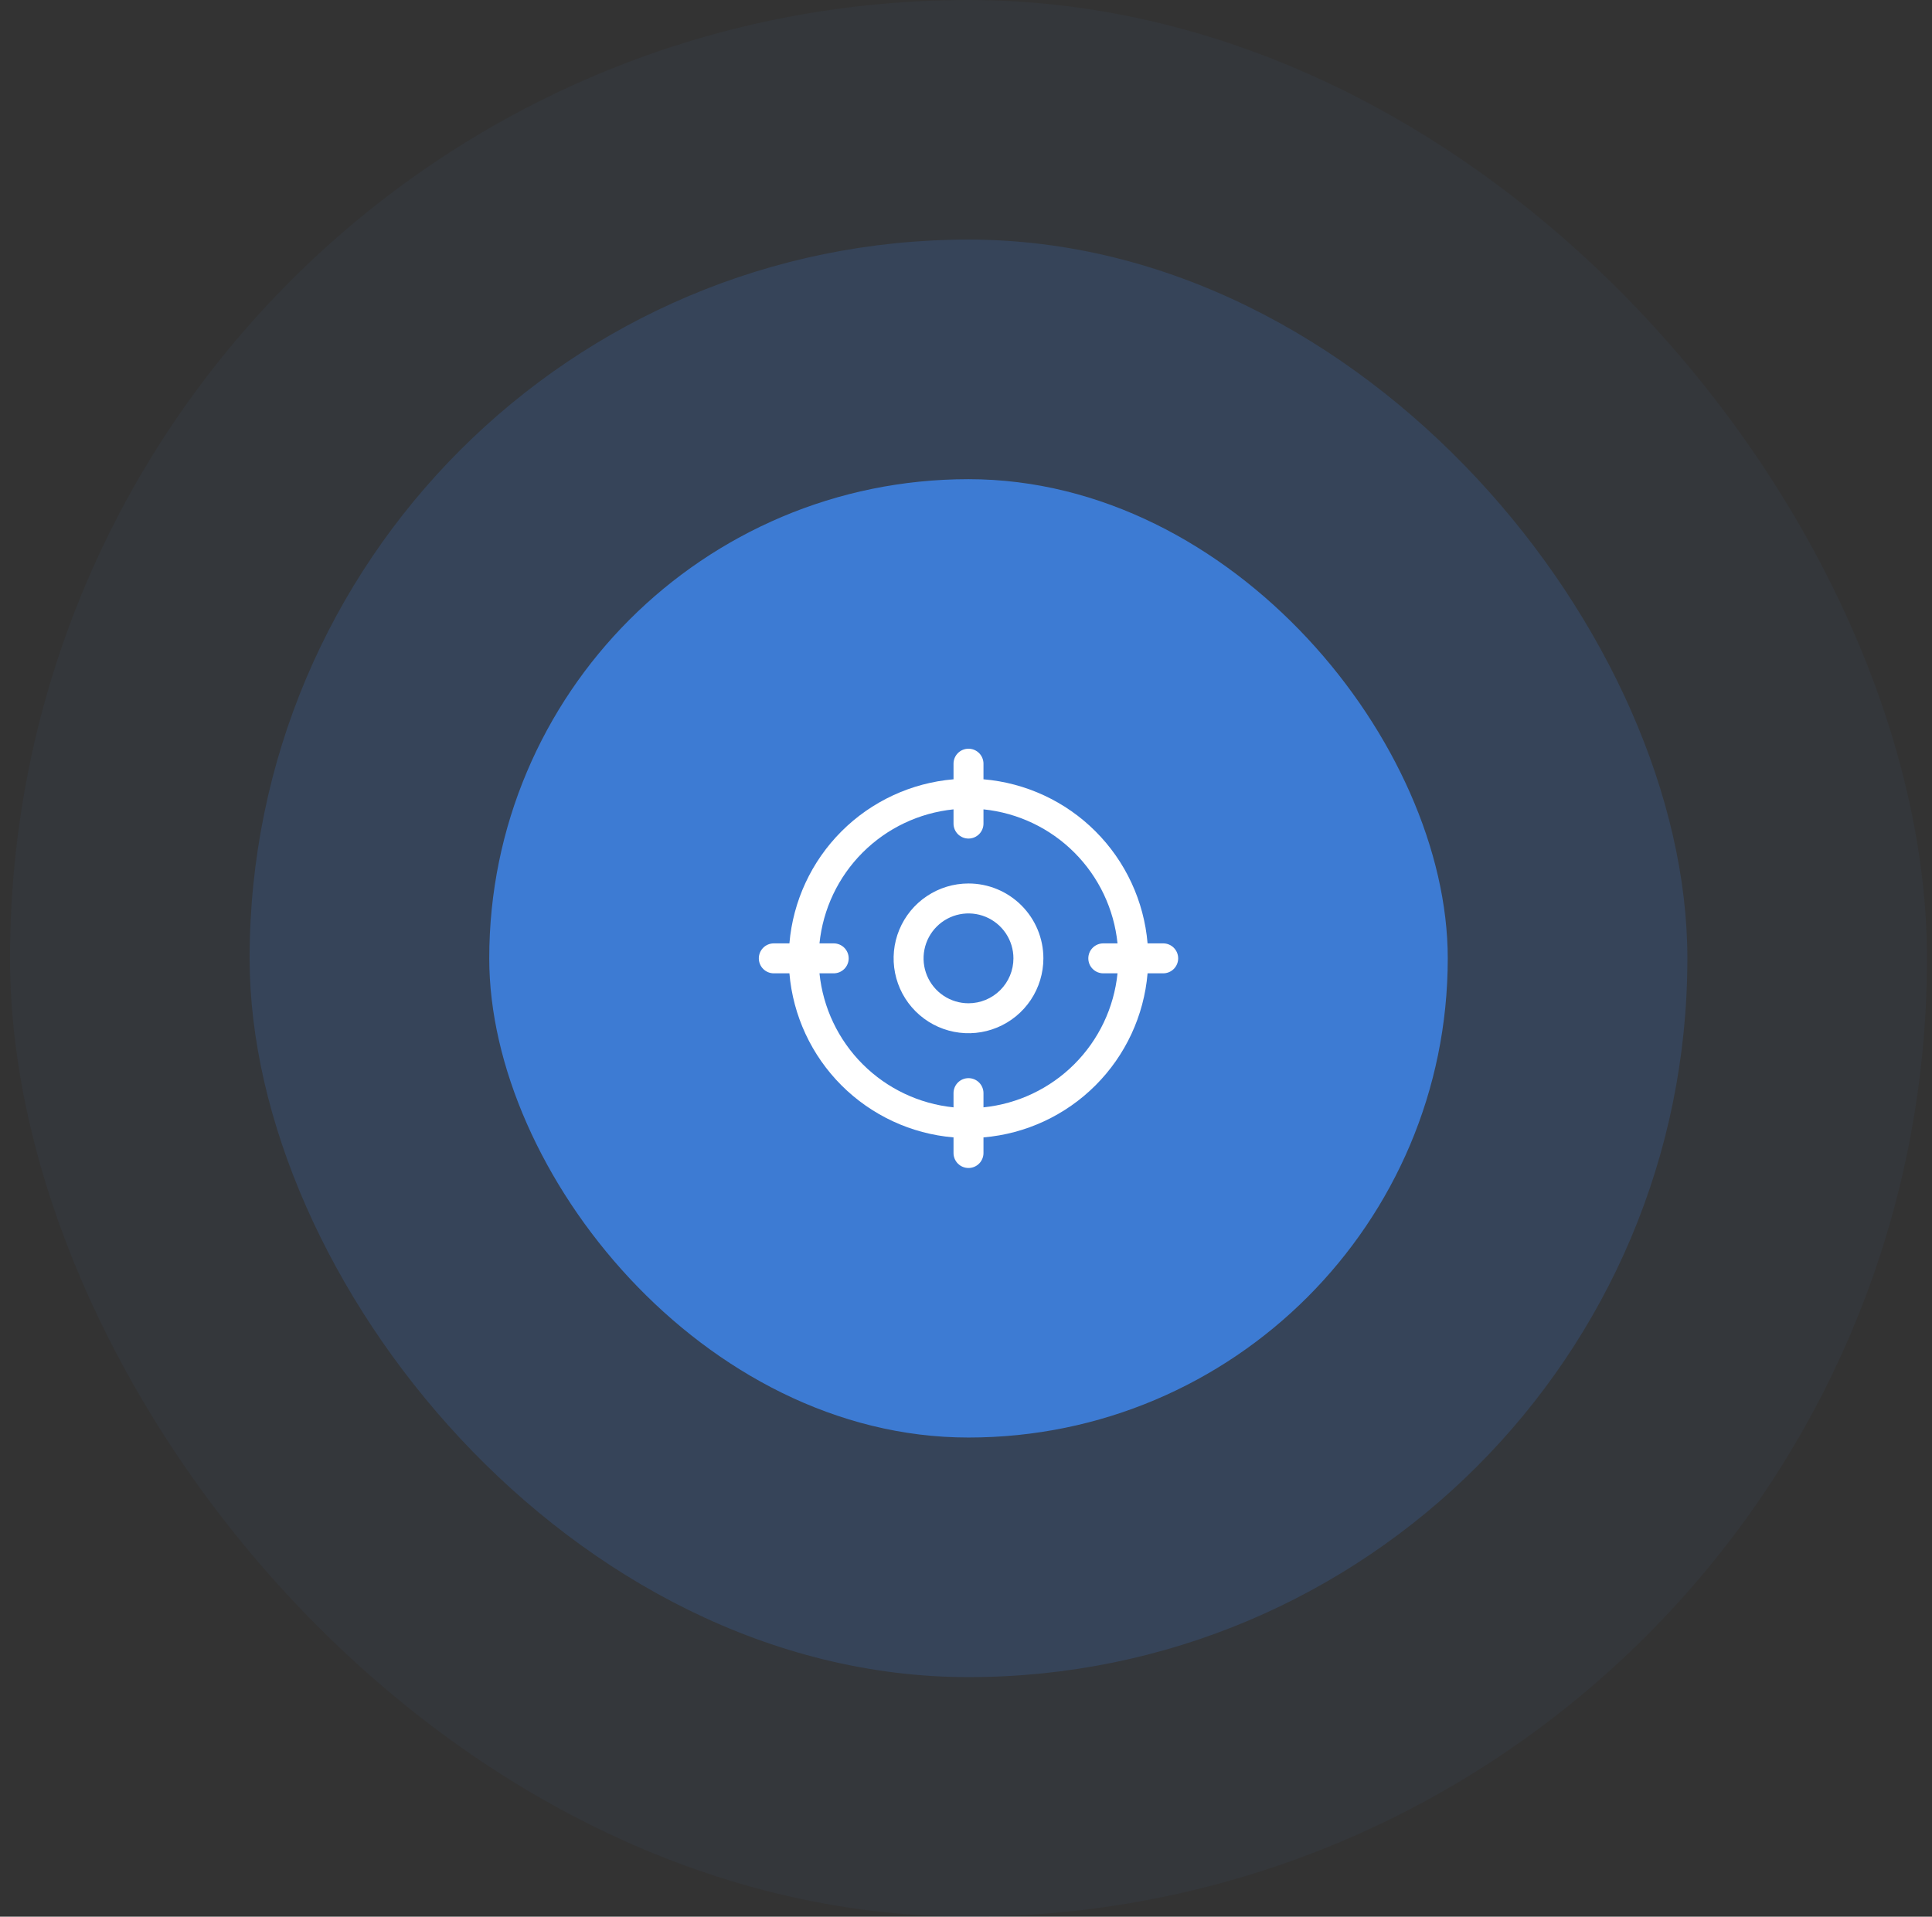
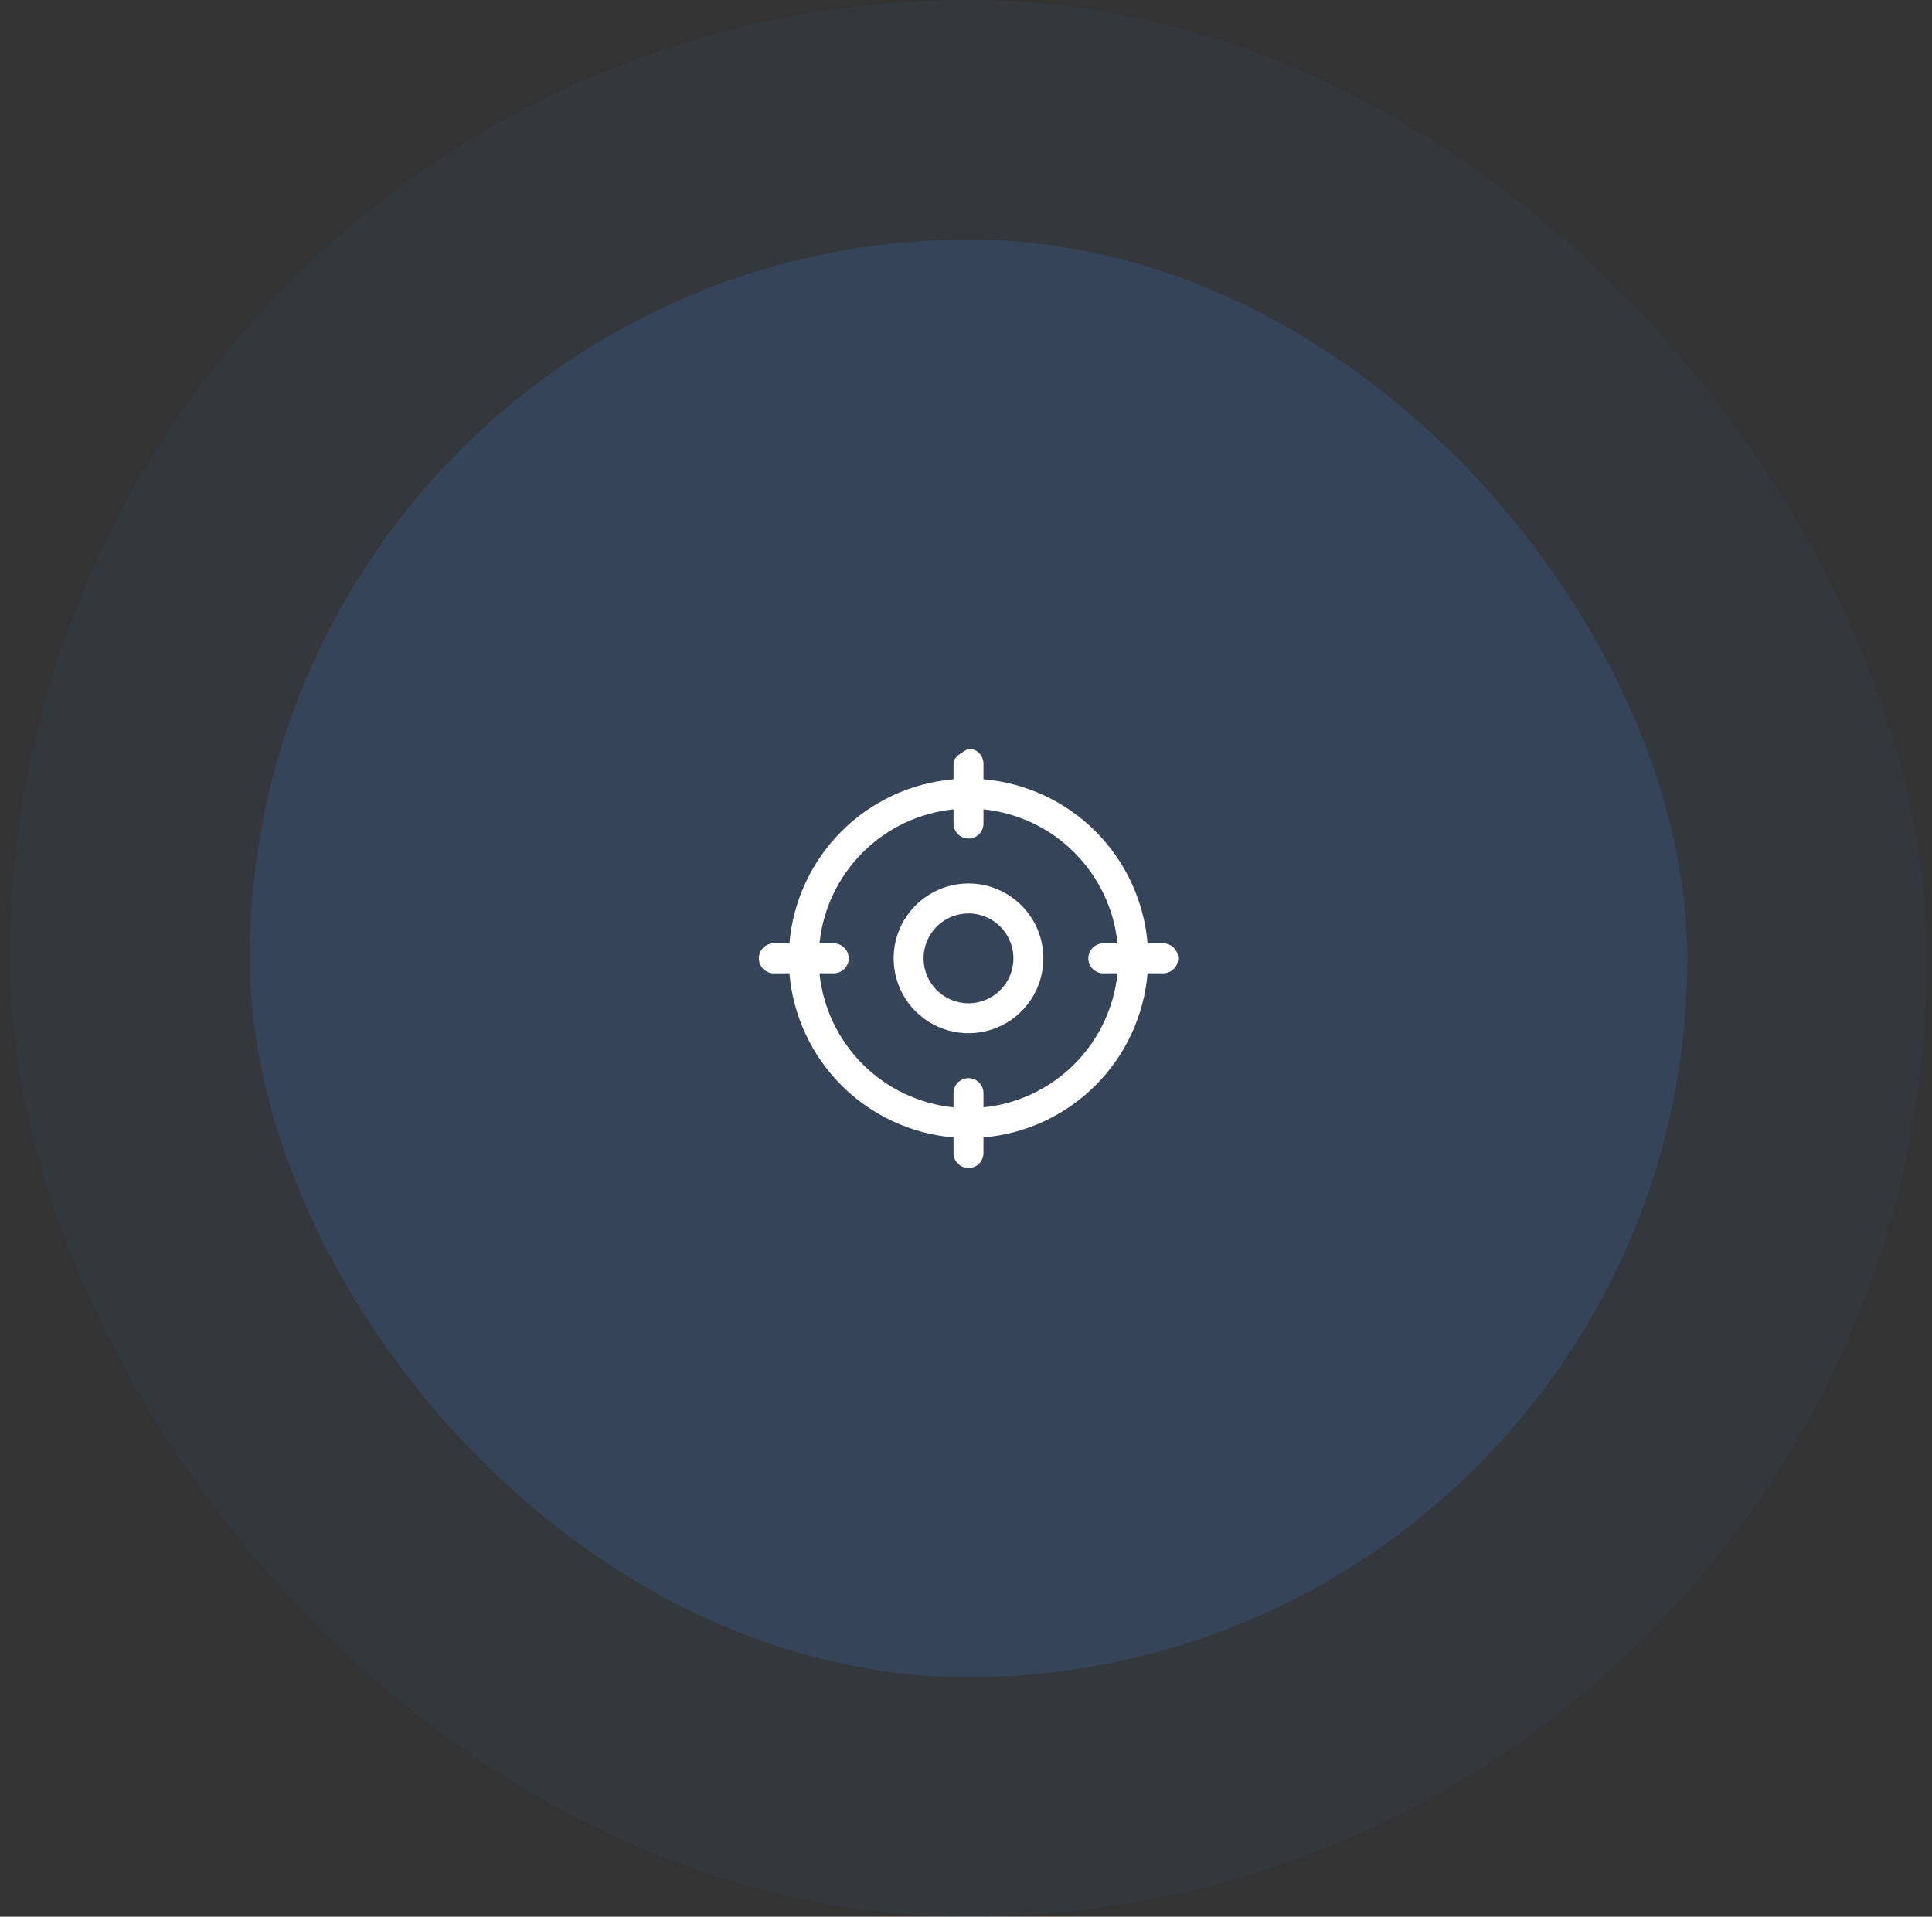
<svg xmlns="http://www.w3.org/2000/svg" width="129" height="128" viewBox="0 0 129 128" fill="none">
  <rect x="0" y="0" width="129" height="128" fill="#333333" stroke="none" />
  <rect x="0.667" width="128" height="128" rx="64" fill="#3D7BD3" fill-opacity="0.05" />
  <rect x="16.667" y="16" width="96" height="96" rx="48" fill="#3D7BD3" fill-opacity="0.2" />
-   <rect x="32.667" y="32" width="64" height="64" rx="32" fill="#3D7BD3" />
-   <path d="M77.667 63H76.624C76.384 60.174 75.153 57.525 73.147 55.519C71.142 53.514 68.492 52.282 65.667 52.042V51C65.667 50.735 65.561 50.48 65.374 50.293C65.186 50.105 64.932 50 64.667 50C64.401 50 64.147 50.105 63.959 50.293C63.772 50.48 63.667 50.735 63.667 51V52.042C60.841 52.282 58.191 53.514 56.186 55.519C54.181 57.525 52.949 60.174 52.709 63H51.667C51.401 63 51.147 63.105 50.959 63.293C50.772 63.48 50.667 63.735 50.667 64C50.667 64.265 50.772 64.52 50.959 64.707C51.147 64.895 51.401 65 51.667 65H52.709C52.949 67.826 54.181 70.475 56.186 72.481C58.191 74.486 60.841 75.718 63.667 75.957V77C63.667 77.265 63.772 77.52 63.959 77.707C64.147 77.895 64.401 78 64.667 78C64.932 78 65.186 77.895 65.374 77.707C65.561 77.52 65.667 77.265 65.667 77V75.957C68.492 75.718 71.142 74.486 73.147 72.481C75.153 70.475 76.384 67.826 76.624 65H77.667C77.932 65 78.186 64.895 78.374 64.707C78.561 64.52 78.667 64.265 78.667 64C78.667 63.735 78.561 63.48 78.374 63.293C78.186 63.105 77.932 63 77.667 63ZM65.667 73.95V73C65.667 72.735 65.561 72.48 65.374 72.293C65.186 72.105 64.932 72 64.667 72C64.401 72 64.147 72.105 63.959 72.293C63.772 72.48 63.667 72.735 63.667 73V73.95C61.373 73.716 59.23 72.698 57.599 71.067C55.969 69.437 54.951 67.294 54.717 65H55.667C55.932 65 56.186 64.895 56.374 64.707C56.561 64.52 56.667 64.265 56.667 64C56.667 63.735 56.561 63.48 56.374 63.293C56.186 63.105 55.932 63 55.667 63H54.717C54.951 60.706 55.969 58.563 57.599 56.933C59.23 55.302 61.373 54.284 63.667 54.05V55C63.667 55.265 63.772 55.52 63.959 55.707C64.147 55.895 64.401 56 64.667 56C64.932 56 65.186 55.895 65.374 55.707C65.561 55.52 65.667 55.265 65.667 55V54.05C67.96 54.284 70.103 55.302 71.734 56.933C73.364 58.563 74.383 60.706 74.617 63H73.667C73.401 63 73.147 63.105 72.96 63.293C72.772 63.48 72.667 63.735 72.667 64C72.667 64.265 72.772 64.52 72.96 64.707C73.147 64.895 73.401 65 73.667 65H74.617C74.383 67.294 73.364 69.437 71.734 71.067C70.103 72.698 67.96 73.716 65.667 73.95ZM64.667 59C63.678 59 62.711 59.293 61.889 59.843C61.066 60.392 60.426 61.173 60.047 62.087C59.669 63 59.57 64.005 59.763 64.975C59.956 65.945 60.432 66.836 61.131 67.535C61.83 68.235 62.721 68.711 63.691 68.904C64.661 69.097 65.666 68.998 66.58 68.619C67.494 68.241 68.275 67.6 68.824 66.778C69.373 65.956 69.667 64.989 69.667 64C69.667 62.674 69.14 61.402 68.202 60.465C67.264 59.527 65.993 59 64.667 59ZM64.667 67C64.073 67 63.493 66.824 63 66.494C62.507 66.165 62.122 65.696 61.895 65.148C61.668 64.6 61.608 63.997 61.724 63.415C61.84 62.833 62.126 62.298 62.545 61.879C62.965 61.459 63.499 61.173 64.081 61.058C64.663 60.942 65.266 61.001 65.815 61.228C66.363 61.455 66.831 61.84 67.161 62.333C67.491 62.827 67.667 63.407 67.667 64C67.667 64.796 67.351 65.559 66.788 66.121C66.225 66.684 65.462 67 64.667 67Z" fill="white" />
+   <path d="M77.667 63H76.624C76.384 60.174 75.153 57.525 73.147 55.519C71.142 53.514 68.492 52.282 65.667 52.042V51C65.667 50.735 65.561 50.48 65.374 50.293C65.186 50.105 64.932 50 64.667 50C63.772 50.48 63.667 50.735 63.667 51V52.042C60.841 52.282 58.191 53.514 56.186 55.519C54.181 57.525 52.949 60.174 52.709 63H51.667C51.401 63 51.147 63.105 50.959 63.293C50.772 63.48 50.667 63.735 50.667 64C50.667 64.265 50.772 64.52 50.959 64.707C51.147 64.895 51.401 65 51.667 65H52.709C52.949 67.826 54.181 70.475 56.186 72.481C58.191 74.486 60.841 75.718 63.667 75.957V77C63.667 77.265 63.772 77.52 63.959 77.707C64.147 77.895 64.401 78 64.667 78C64.932 78 65.186 77.895 65.374 77.707C65.561 77.52 65.667 77.265 65.667 77V75.957C68.492 75.718 71.142 74.486 73.147 72.481C75.153 70.475 76.384 67.826 76.624 65H77.667C77.932 65 78.186 64.895 78.374 64.707C78.561 64.52 78.667 64.265 78.667 64C78.667 63.735 78.561 63.48 78.374 63.293C78.186 63.105 77.932 63 77.667 63ZM65.667 73.95V73C65.667 72.735 65.561 72.48 65.374 72.293C65.186 72.105 64.932 72 64.667 72C64.401 72 64.147 72.105 63.959 72.293C63.772 72.48 63.667 72.735 63.667 73V73.95C61.373 73.716 59.23 72.698 57.599 71.067C55.969 69.437 54.951 67.294 54.717 65H55.667C55.932 65 56.186 64.895 56.374 64.707C56.561 64.52 56.667 64.265 56.667 64C56.667 63.735 56.561 63.48 56.374 63.293C56.186 63.105 55.932 63 55.667 63H54.717C54.951 60.706 55.969 58.563 57.599 56.933C59.23 55.302 61.373 54.284 63.667 54.05V55C63.667 55.265 63.772 55.52 63.959 55.707C64.147 55.895 64.401 56 64.667 56C64.932 56 65.186 55.895 65.374 55.707C65.561 55.52 65.667 55.265 65.667 55V54.05C67.96 54.284 70.103 55.302 71.734 56.933C73.364 58.563 74.383 60.706 74.617 63H73.667C73.401 63 73.147 63.105 72.96 63.293C72.772 63.48 72.667 63.735 72.667 64C72.667 64.265 72.772 64.52 72.96 64.707C73.147 64.895 73.401 65 73.667 65H74.617C74.383 67.294 73.364 69.437 71.734 71.067C70.103 72.698 67.96 73.716 65.667 73.95ZM64.667 59C63.678 59 62.711 59.293 61.889 59.843C61.066 60.392 60.426 61.173 60.047 62.087C59.669 63 59.57 64.005 59.763 64.975C59.956 65.945 60.432 66.836 61.131 67.535C61.83 68.235 62.721 68.711 63.691 68.904C64.661 69.097 65.666 68.998 66.58 68.619C67.494 68.241 68.275 67.6 68.824 66.778C69.373 65.956 69.667 64.989 69.667 64C69.667 62.674 69.14 61.402 68.202 60.465C67.264 59.527 65.993 59 64.667 59ZM64.667 67C64.073 67 63.493 66.824 63 66.494C62.507 66.165 62.122 65.696 61.895 65.148C61.668 64.6 61.608 63.997 61.724 63.415C61.84 62.833 62.126 62.298 62.545 61.879C62.965 61.459 63.499 61.173 64.081 61.058C64.663 60.942 65.266 61.001 65.815 61.228C66.363 61.455 66.831 61.84 67.161 62.333C67.491 62.827 67.667 63.407 67.667 64C67.667 64.796 67.351 65.559 66.788 66.121C66.225 66.684 65.462 67 64.667 67Z" fill="white" />
</svg>